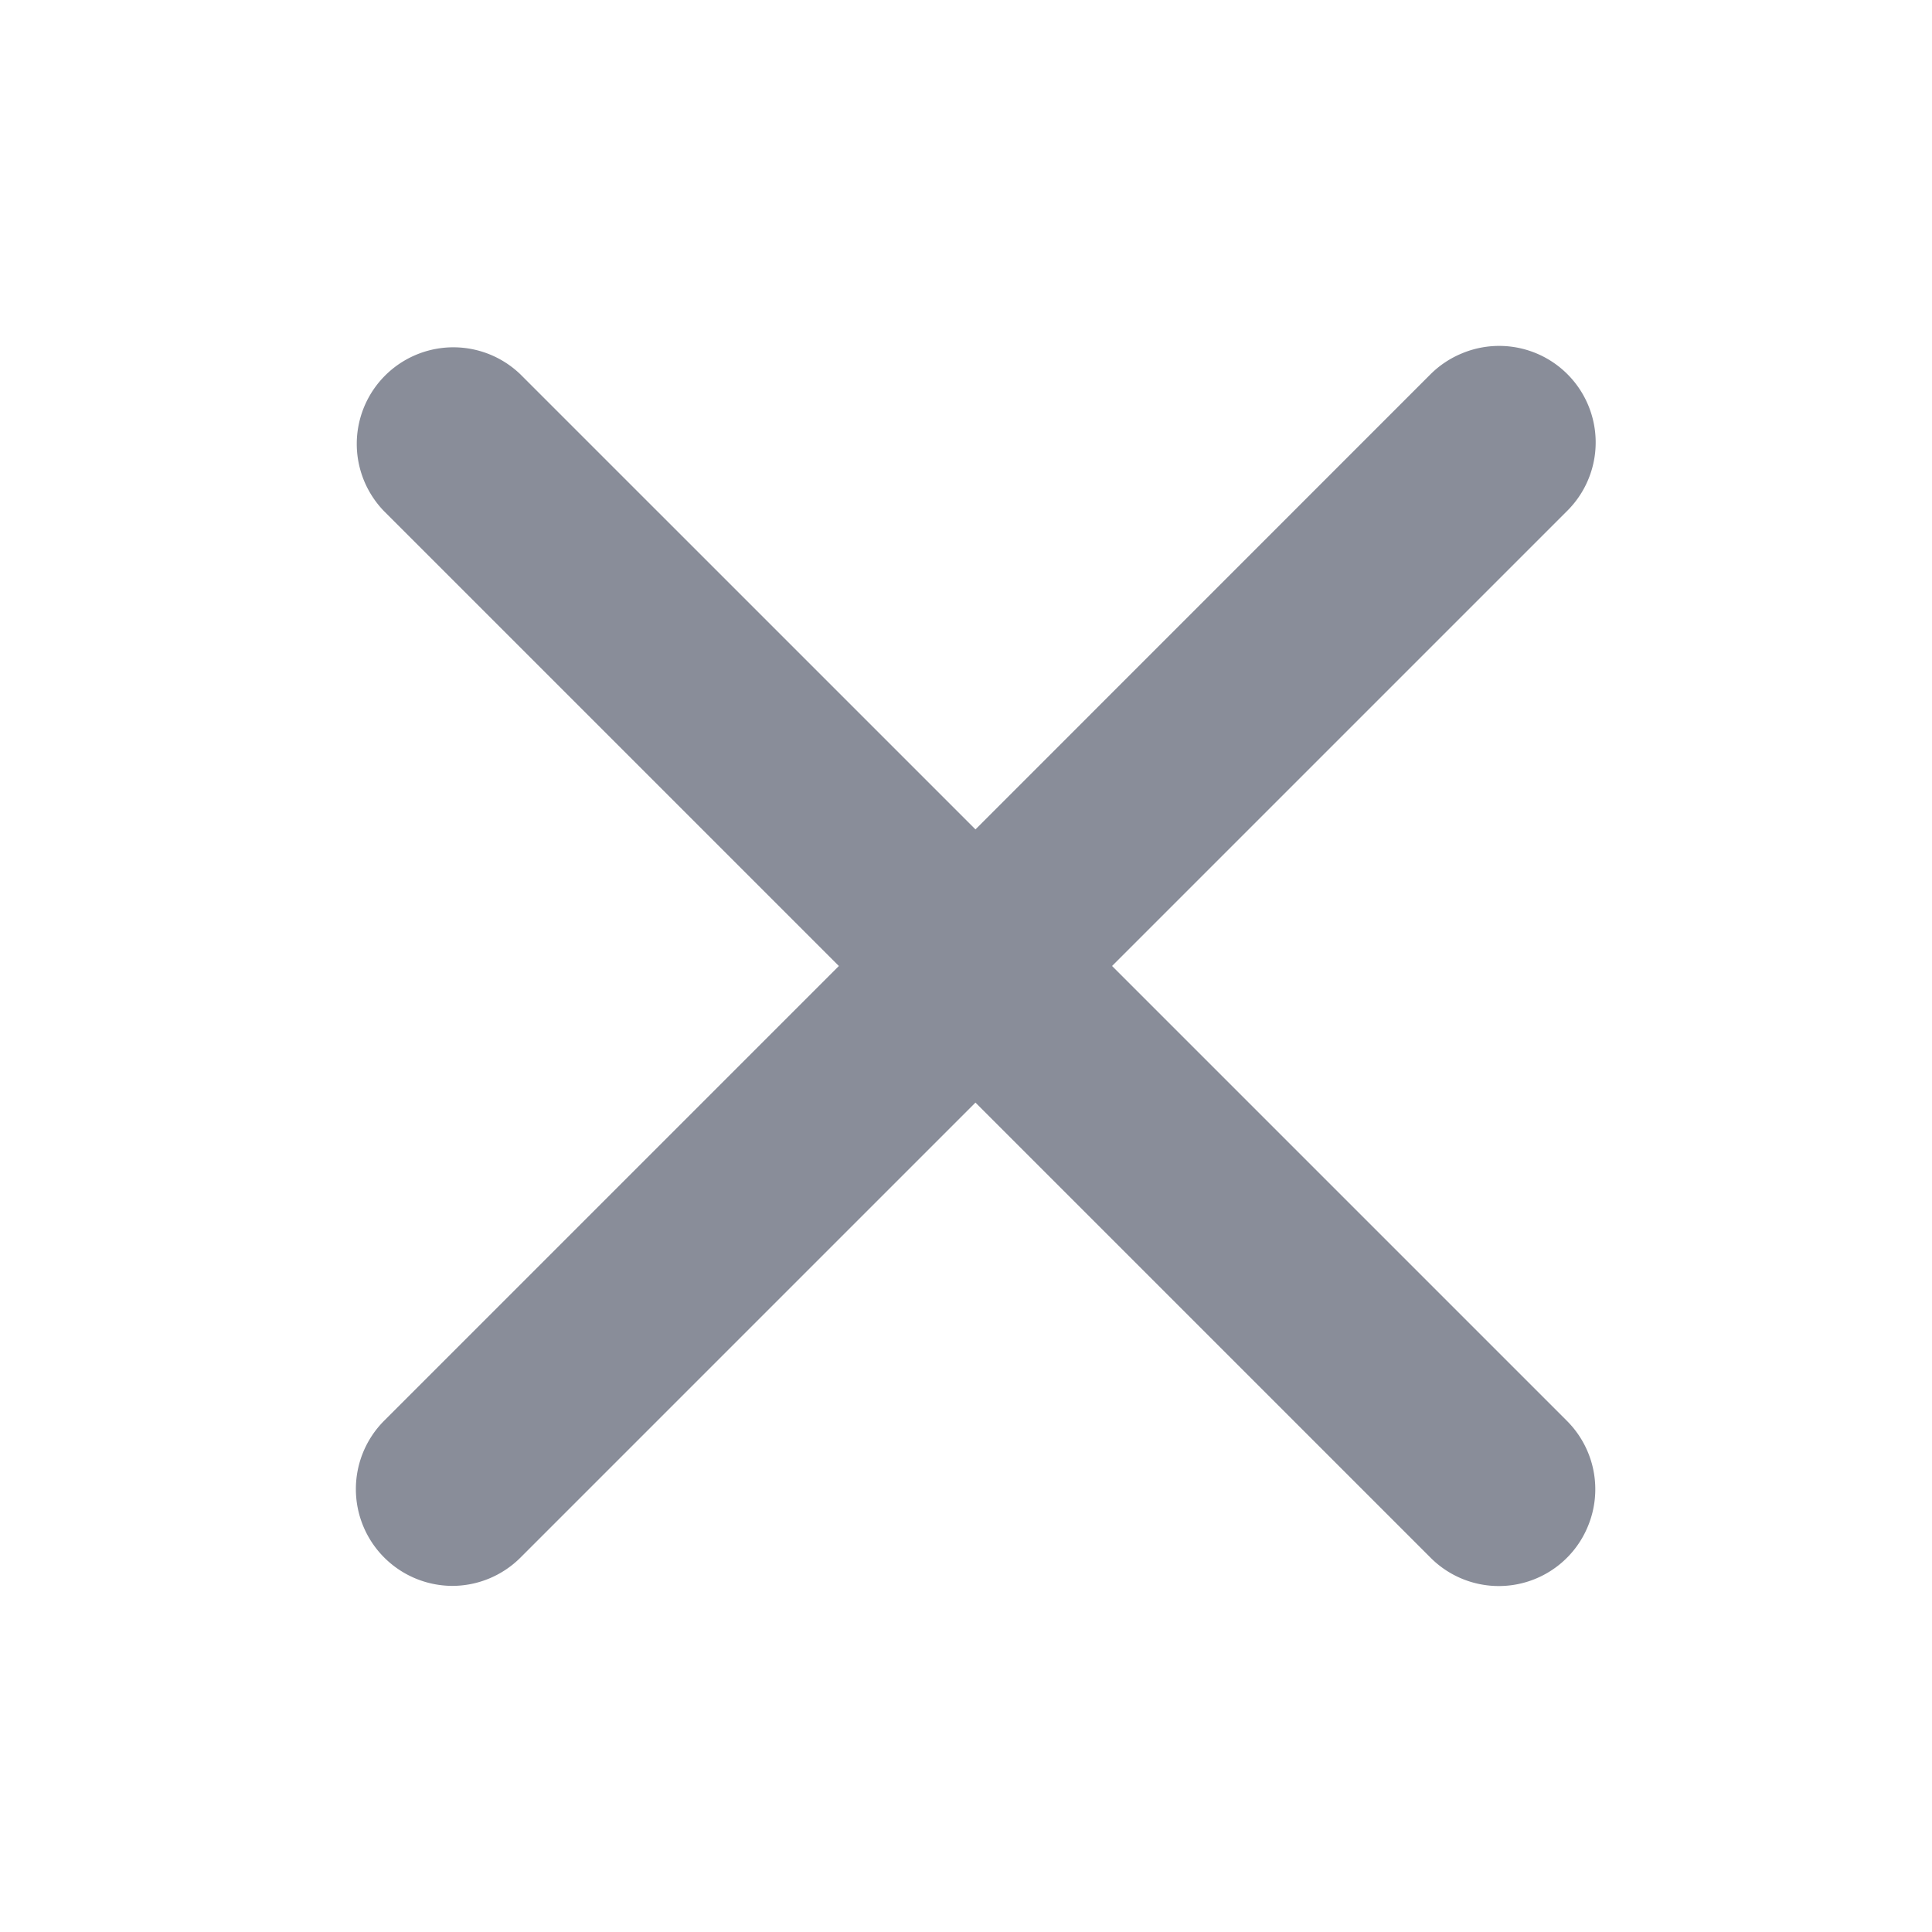
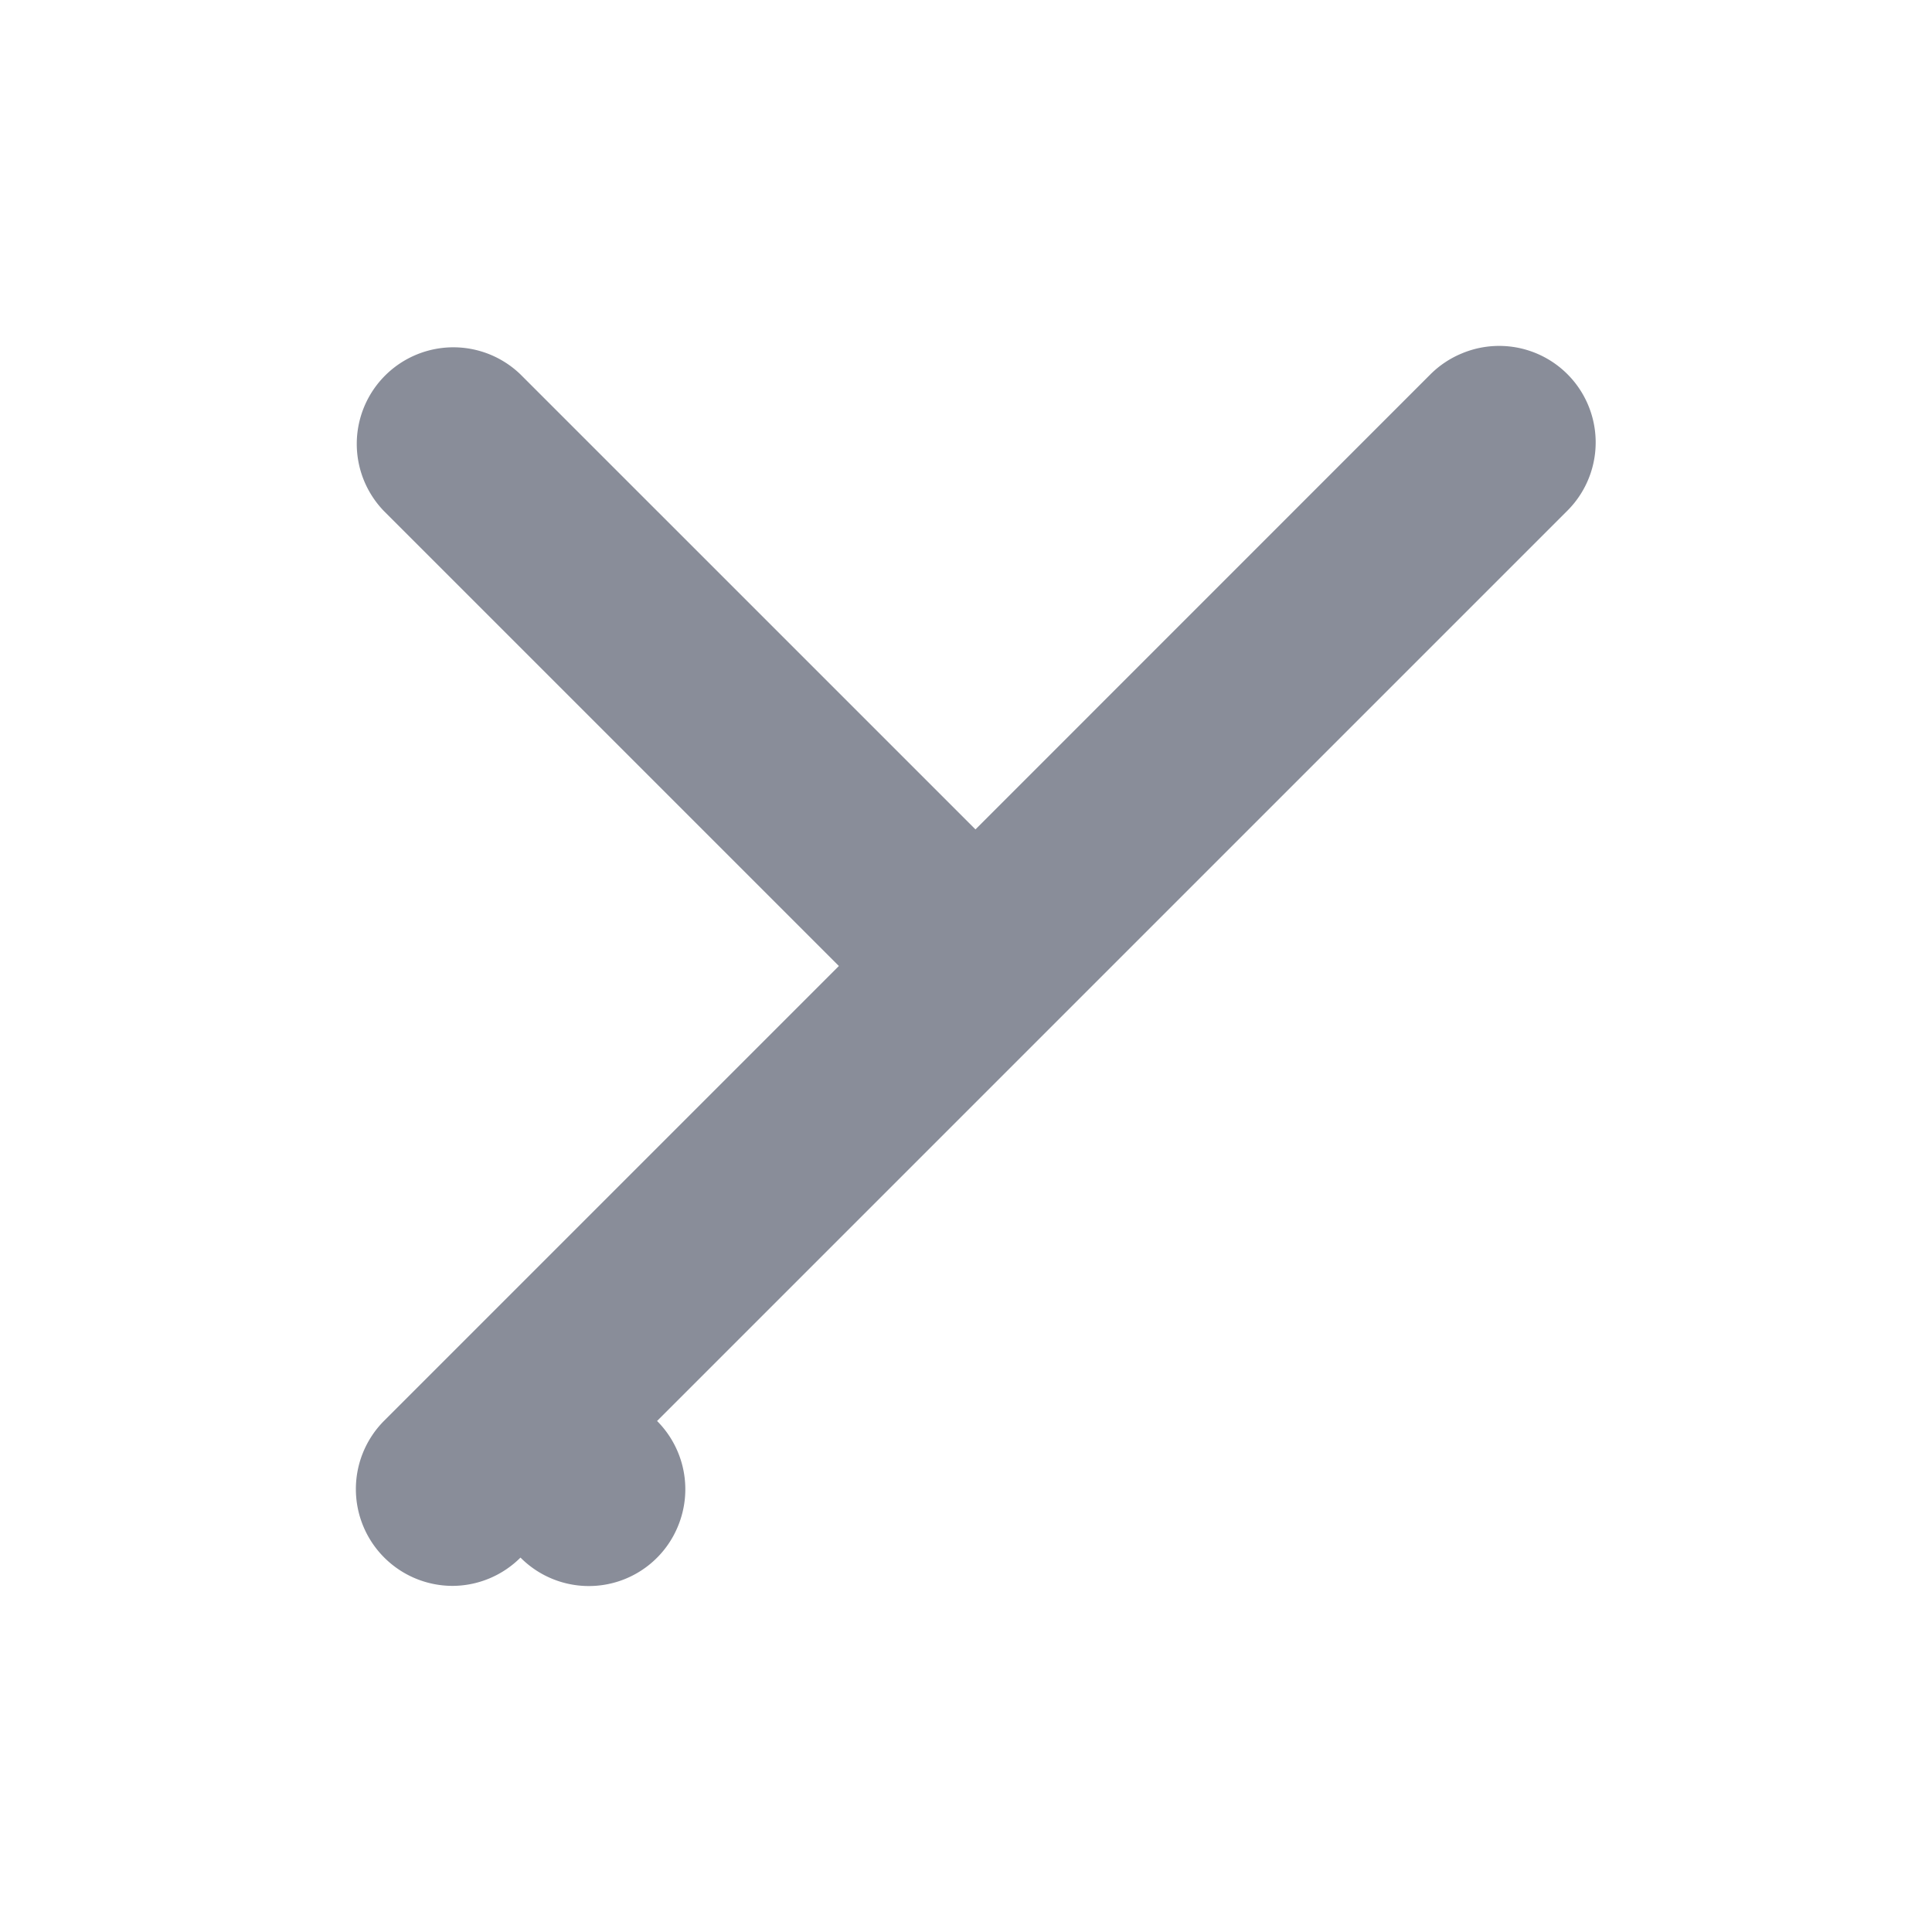
<svg xmlns="http://www.w3.org/2000/svg" fill="none" viewBox="0 0 20 20">
-   <path fill="#898D99" fill-rule="evenodd" d="m11.512 10 4.71-4.71a.999.999 0 0 0-1.09-1.631 1 1 0 0 0-.325.217l-4.709 4.71-4.71-4.71A1 1 0 0 0 3.974 5.29L8.684 10l-4.71 4.71a1.002 1.002 0 0 0 .708 1.707 1 1 0 0 0 .706-.293l4.71-4.71 4.71 4.71a.997.997 0 0 0 1.63-.324 1 1 0 0 0-.216-1.09z" clip-rule="evenodd" />
+   <path fill="#898D99" fill-rule="evenodd" d="m11.512 10 4.71-4.71a.999.999 0 0 0-1.09-1.631 1 1 0 0 0-.325.217l-4.709 4.71-4.71-4.71A1 1 0 0 0 3.974 5.29L8.684 10l-4.71 4.71a1.002 1.002 0 0 0 .708 1.707 1 1 0 0 0 .706-.293a.997.997 0 0 0 1.63-.324 1 1 0 0 0-.216-1.09z" clip-rule="evenodd" />
</svg>